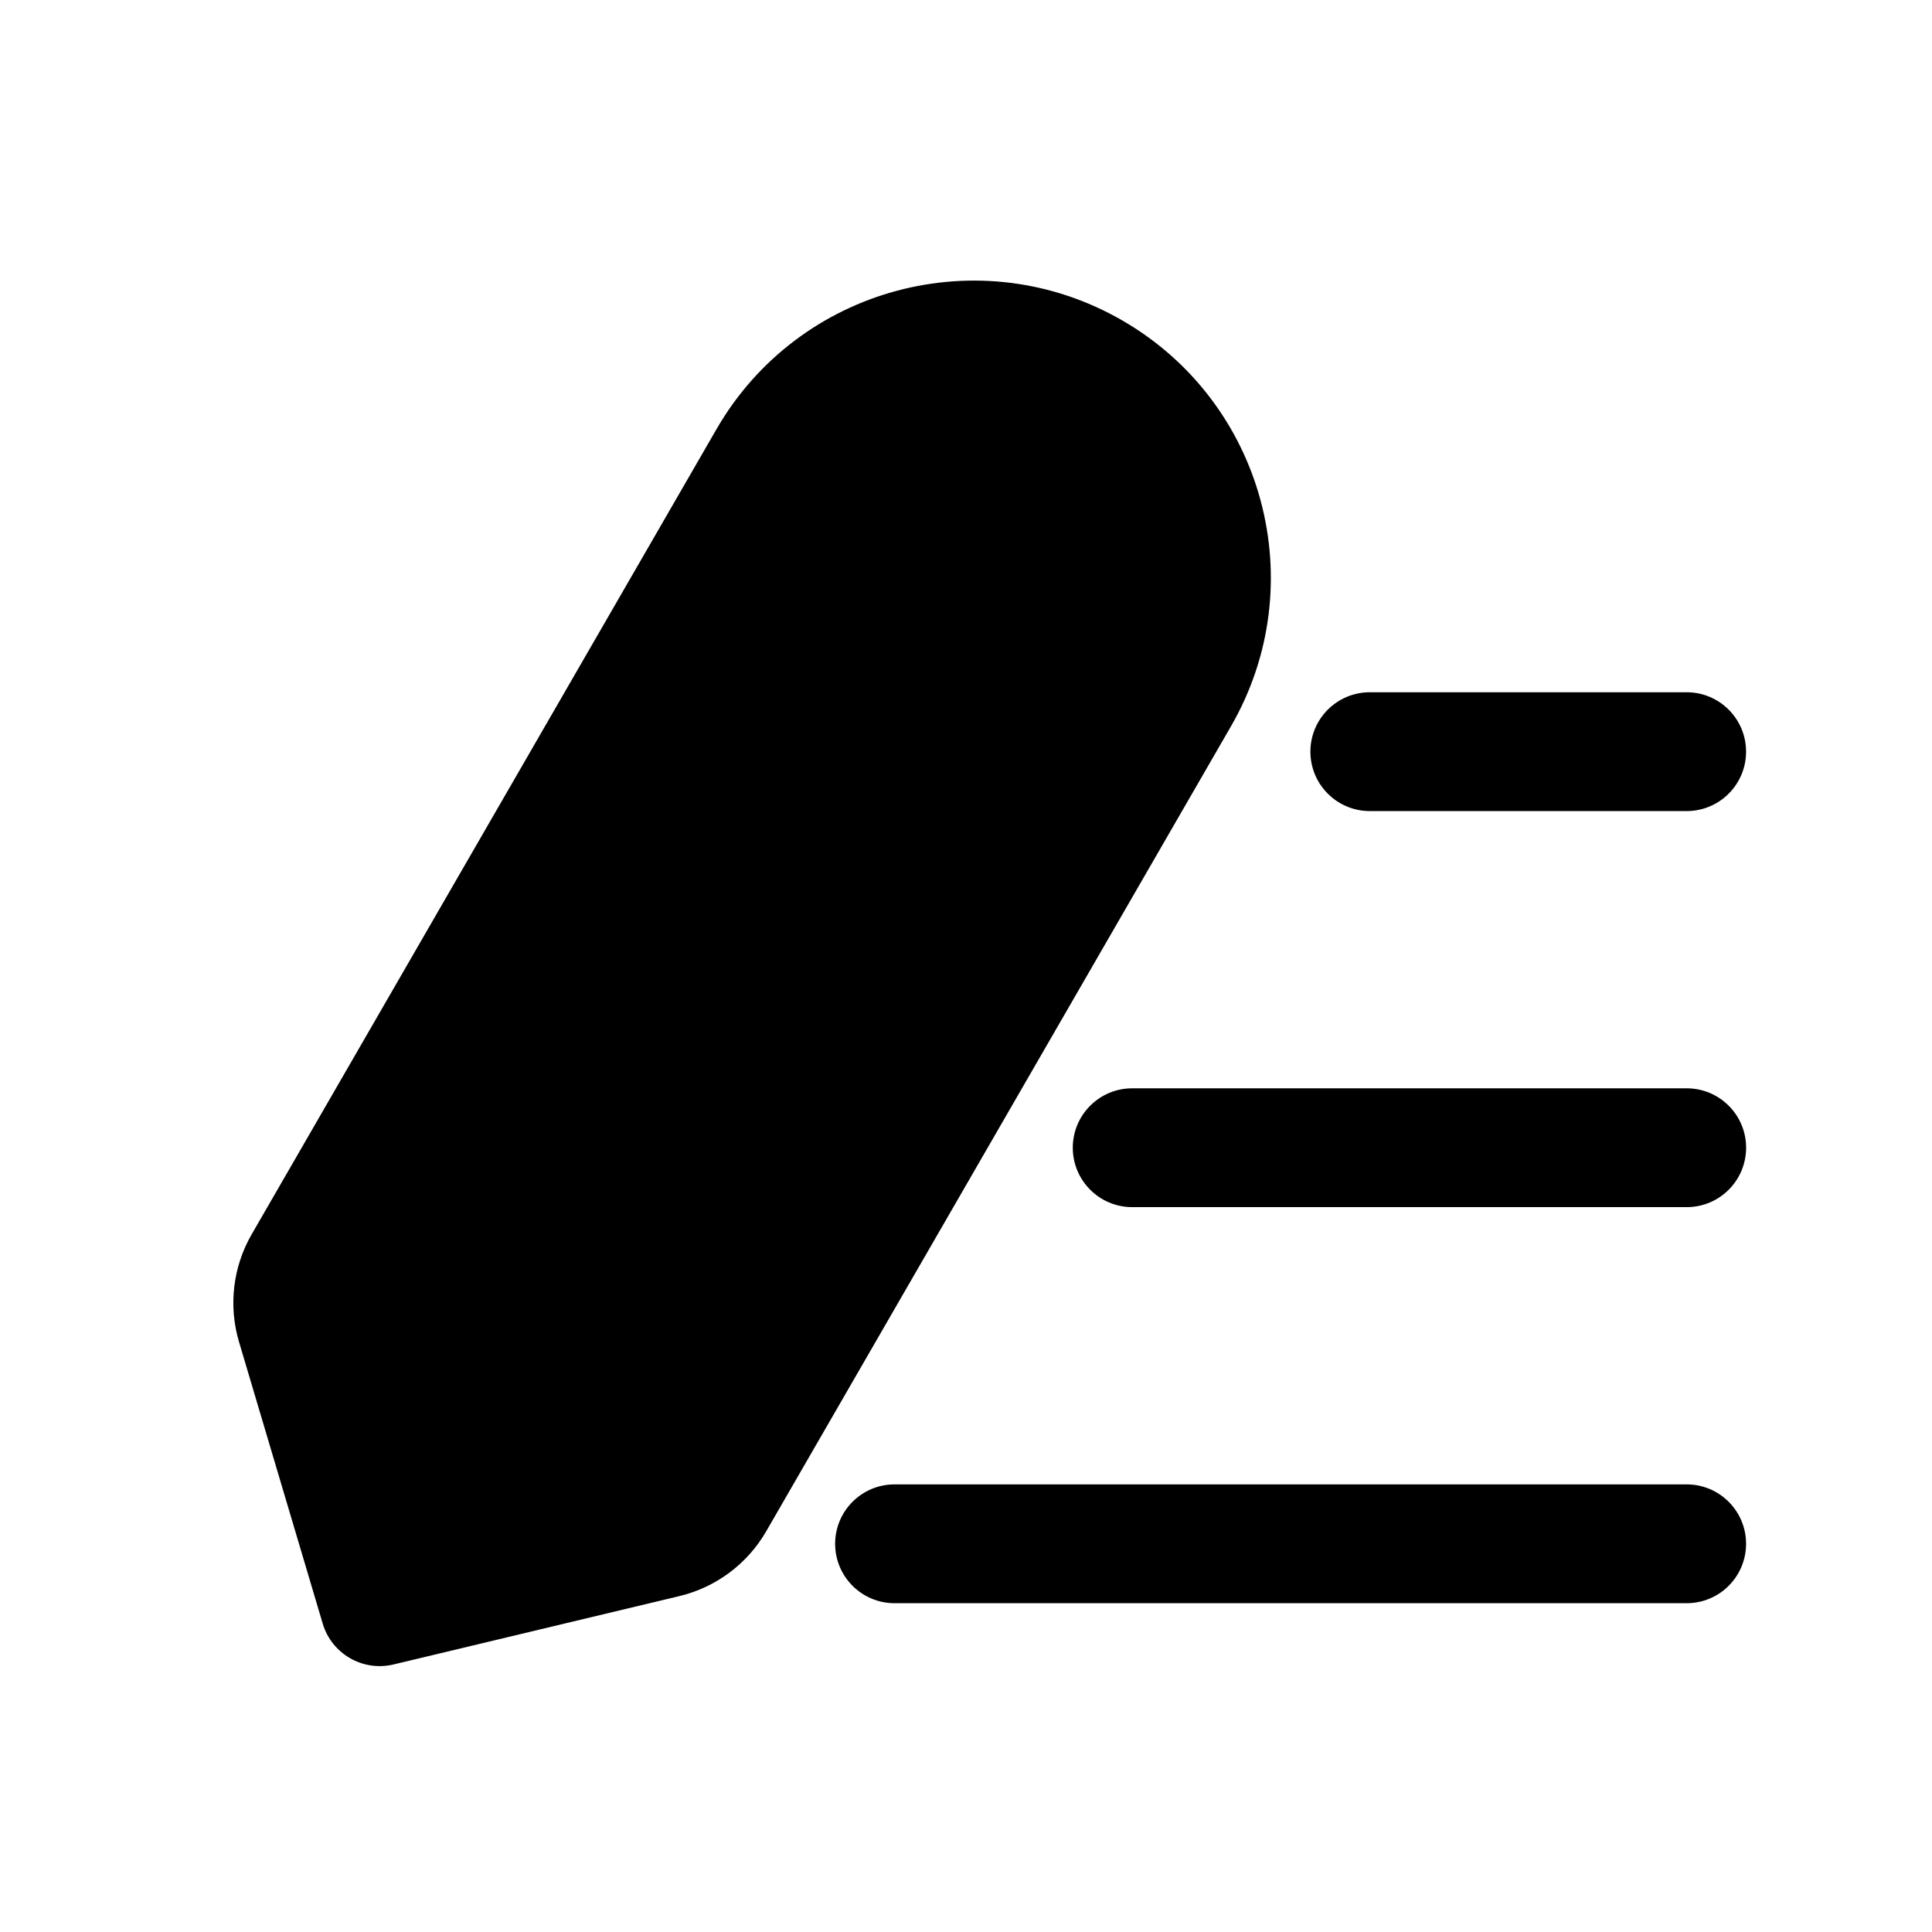
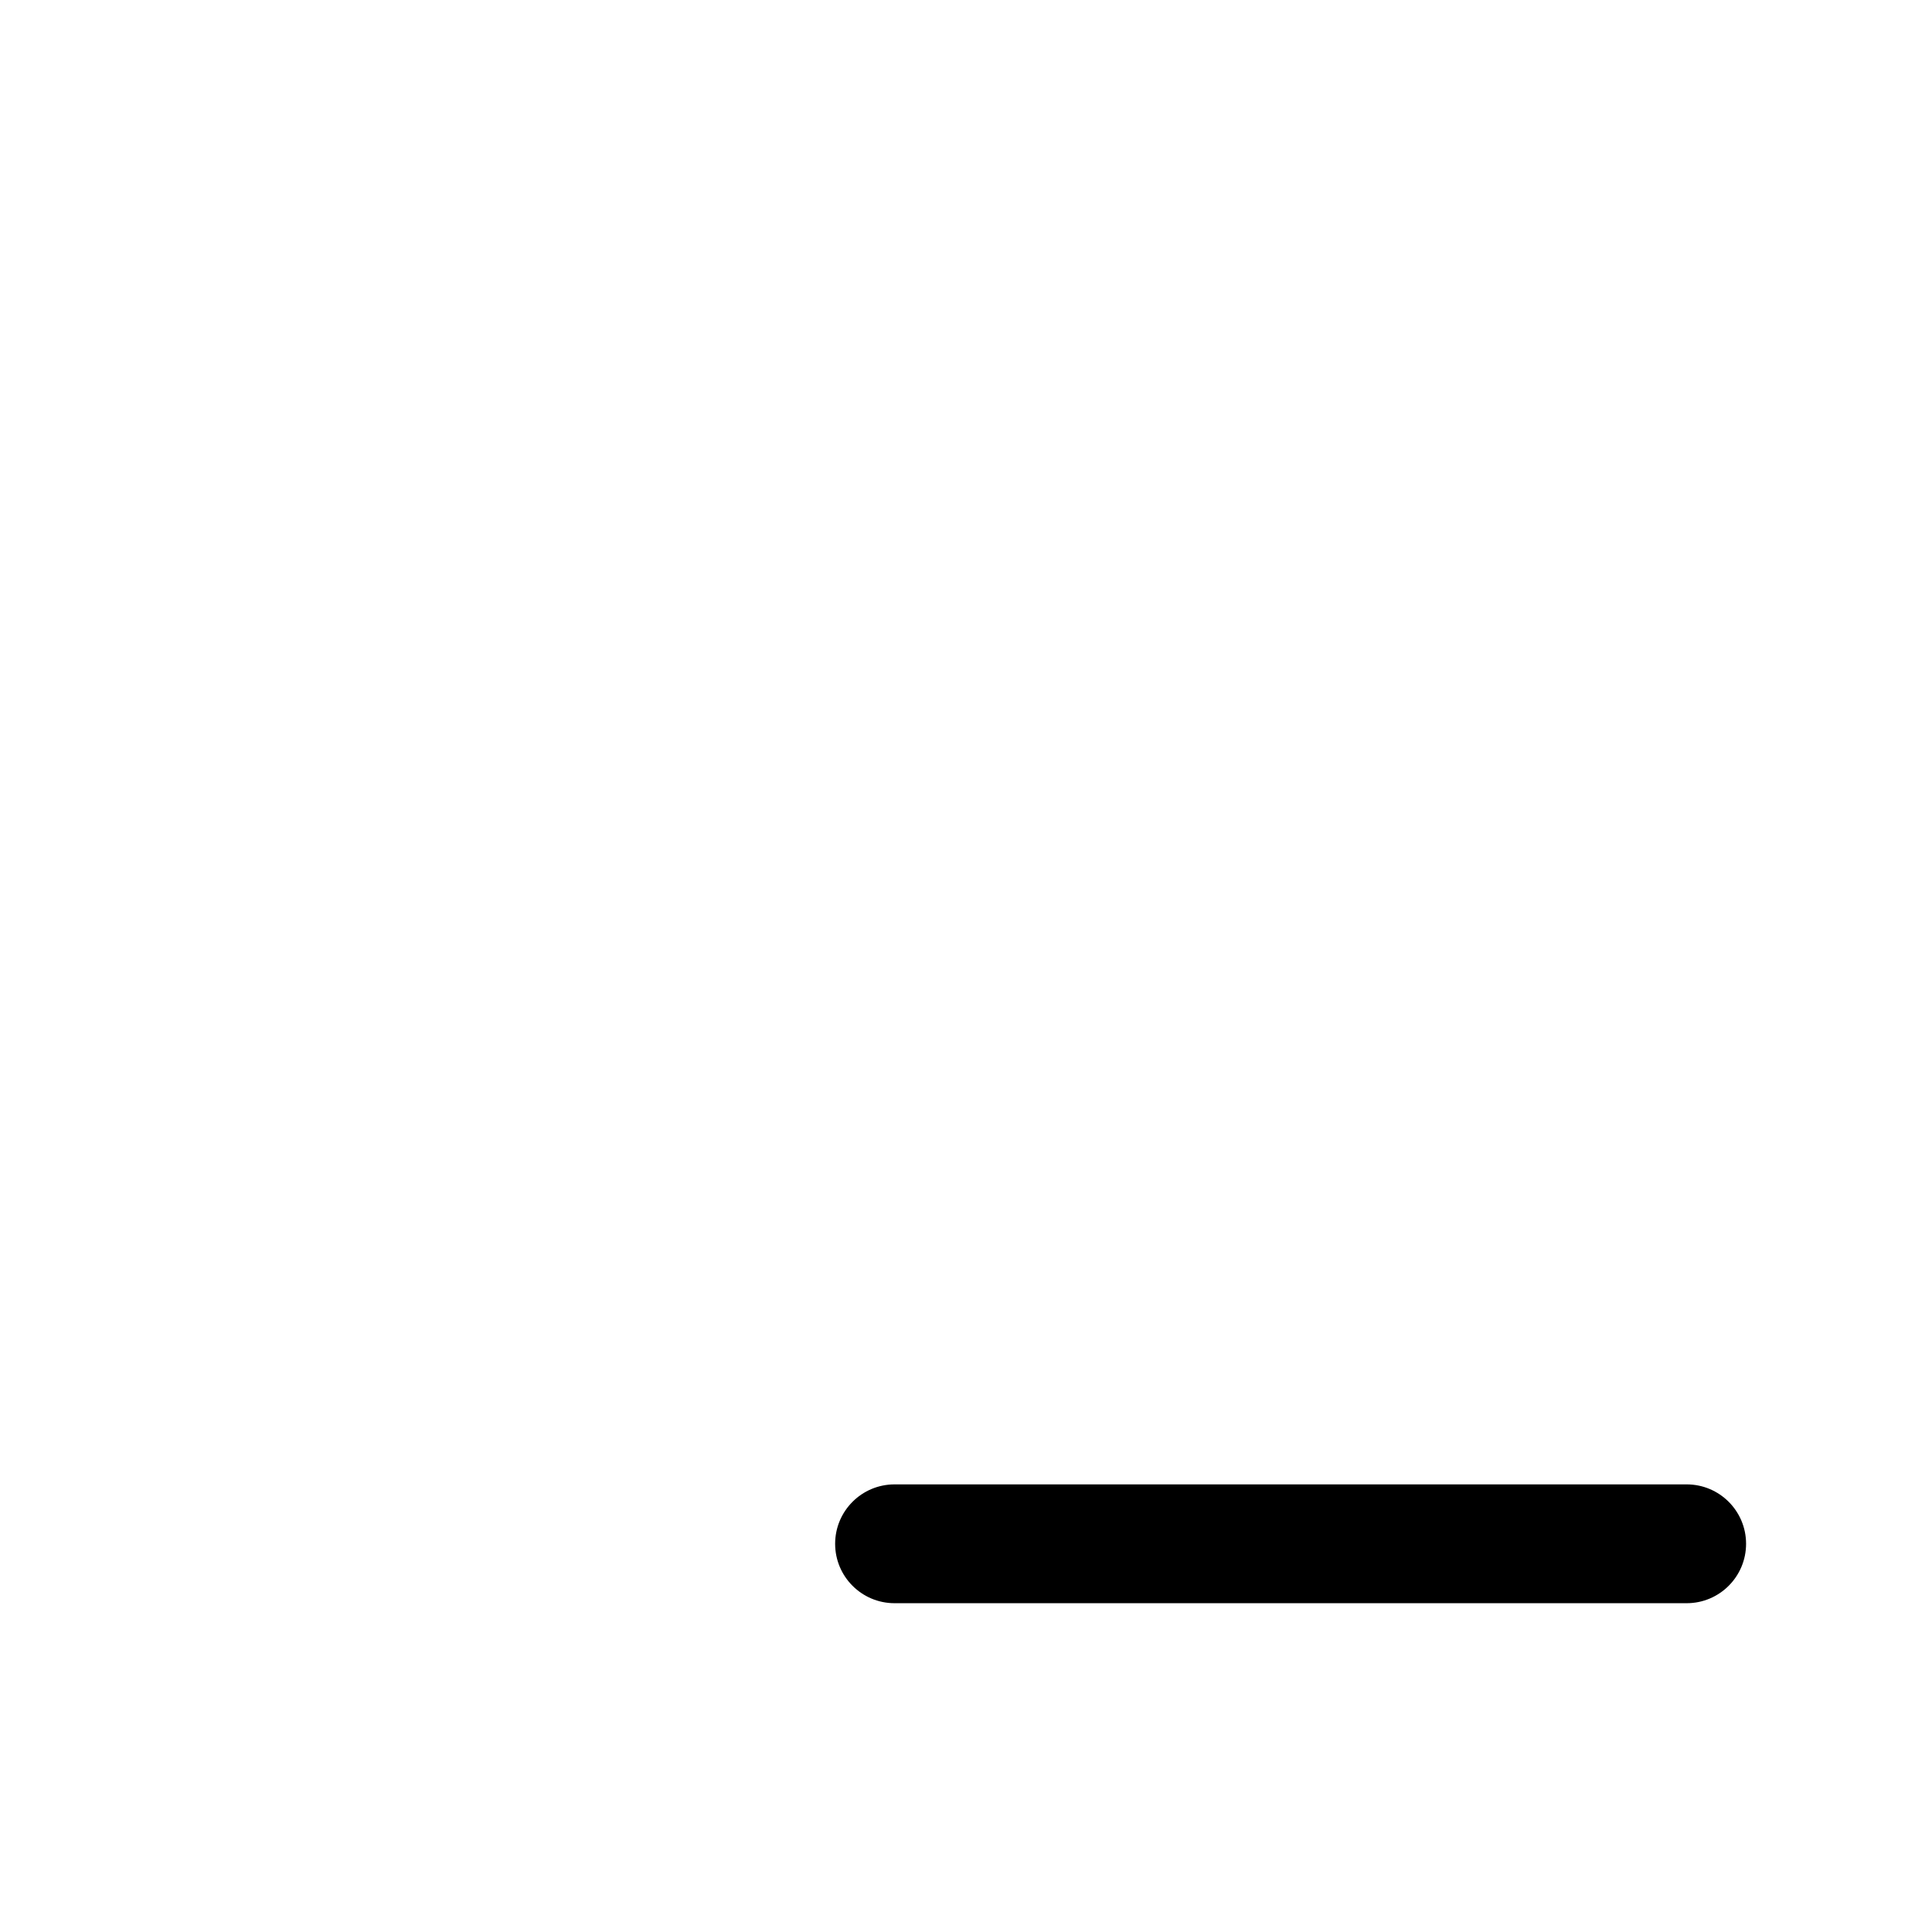
<svg xmlns="http://www.w3.org/2000/svg" fill="#000000" width="800px" height="800px" version="1.1" viewBox="144 144 512 512">
  <g fill-rule="evenodd">
-     <path d="m441.42 228.92c-37.652-21.738-85.797-8.836-107.54 28.812l-123.17 213.35c-4.996 8.645-6.211 18.969-3.367 28.539l22.18 74.652c2.383 8.02 10.621 12.773 18.758 10.828l75.742-18.117c9.711-2.32 18.039-8.535 23.035-17.184l123.17-213.34c21.738-37.652 8.84-85.797-28.812-107.54z" />
-     <path d="m491.27 343.2c0-8.695 7.051-15.746 15.746-15.746h83.969c8.695 0 15.742 7.051 15.742 15.746 0 8.695-7.047 15.742-15.742 15.742h-83.969c-8.695 0-15.746-7.047-15.746-15.742z" />
-     <path d="m428.3 448.16c0-8.695 7.051-15.746 15.746-15.746h146.95c8.695 0 15.742 7.051 15.742 15.746 0 8.691-7.047 15.742-15.742 15.742h-146.95c-8.695 0-15.746-7.051-15.746-15.742z" />
    <path d="m365.32 553.12c0-8.691 7.051-15.742 15.746-15.742h209.92c8.695 0 15.742 7.051 15.742 15.742 0 8.695-7.047 15.746-15.742 15.746h-209.92c-8.695 0-15.746-7.051-15.746-15.746z" />
  </g>
</svg>